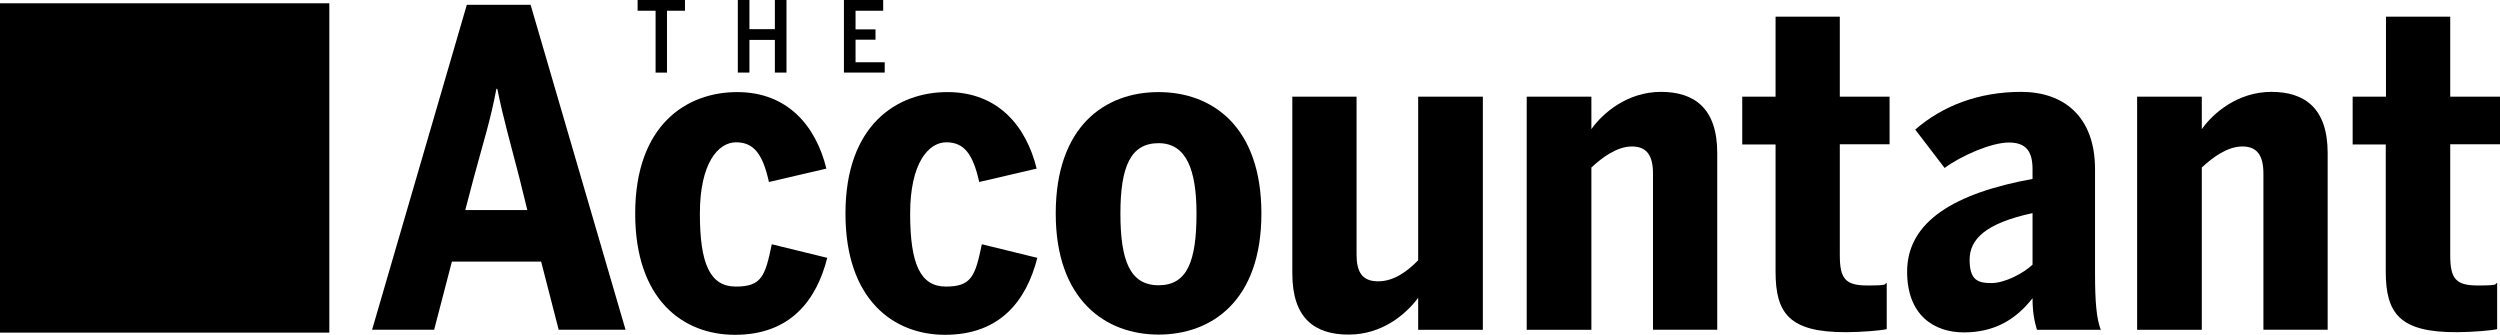
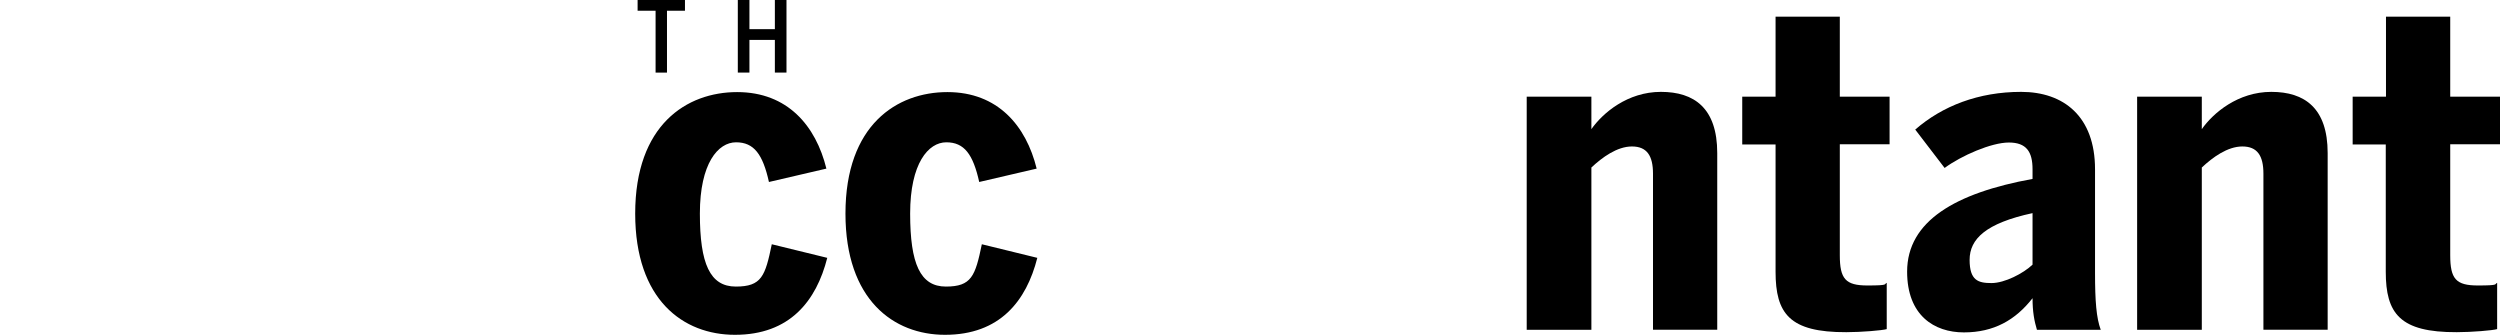
<svg xmlns="http://www.w3.org/2000/svg" id="Layer_1" version="1.1" viewBox="0 0 1140.2 152.6" width="1140.2" height="152.6" x="0" y="0">
  <g>
-     <path d="M198,150.4h-28.3L212.9,2.2h29.1l43.3,148.2h-30.5l-8-31.1h-40.7l-8.1,31.1ZM236.8,80.8c-4-15.6-7.2-26.5-10-40.3h-.4c-2.6,14-6,24.5-10.2,40.1l-4,15.2h28.3l-3.7-15Z" />
    <path d="M289.7,97.4c0-40.5,23.5-55.4,46.5-55.4s35.9,15.4,40.7,34.9l-26.2,6.1c-2.8-12.6-6.8-18.1-15-18.1s-16.5,9.6-16.5,32.5,4.6,33.3,16.4,33.3,13.4-4.8,16.4-19.3l25.3,6.2c-5,19.7-17.1,35.1-42.1,35.1-23.6,0-45.5-15.9-45.5-55.3Z" />
    <path d="M385.6,97.4c0-40.5,23.5-55.4,46.5-55.4s35.9,15.4,40.7,34.9l-26.2,6.1c-2.8-12.6-6.8-18.1-15-18.1s-16.5,9.6-16.5,32.5,4.6,33.3,16.3,33.3,13.4-4.8,16.4-19.3l25.3,6.2c-5,19.7-17.1,35.1-42.1,35.1-23.4,0-45.4-15.9-45.4-55.3Z" />
-     <path d="M481.5,97.4c0-39.9,22.5-55.4,46.9-55.4s46.9,15.6,46.9,55.4-22.7,55.2-46.9,55.2-46.9-15.8-46.9-55.2ZM545.7,97.4c0-19.9-4.6-32.1-17.3-32.1s-17.4,10.6-17.4,32.1,4.4,32.7,17.4,32.7,17.3-10.8,17.3-32.7Z" />
-     <path d="M589.4,124.7V44.1h29.3v72c0,8,2.6,12.2,9.8,12.2s13.2-4.4,18.3-9.6V44.1h29.5v106.3h-29.5v-14.6c-5.6,7.6-16.5,16.8-31.7,16.8-15.3,0-25.7-7.2-25.7-27.9Z" />
    <path d="M696.3,44.1h29.5v14.8c5.2-7.4,16.5-17,31.7-17s25.7,7.4,25.7,27.9v80.6h-29.3v-71.2c0-8.2-2.8-12.4-9.6-12.4s-13.6,5-18.5,9.6v74h-29.5V44.1h0Z" />
    <path d="M809.8,123.9v-58h-15.2v-21.8h15.2V7.6h29.3v36.5h22.7v21.7h-22.7v50.6c0,10.8,2.6,13.8,12.6,13.8s7.4-.6,8.8-1.2v21.1c-2,.6-11.6,1.4-18.4,1.4-26,.1-32.3-8.5-32.3-27.6Z" />
    <path d="M869.8,123.9c0-23.1,22.1-35.9,57.2-42.3v-4.4c0-8-2.8-12.2-10.8-12.2s-21.7,6-29.3,11.6l-13.4-17.5c12.4-10.8,28.9-17.2,48.3-17.2s33.7,11.2,33.7,35.3v47.3c0,12.8.6,20.5,2.6,25.9h-29.1c-1.2-4-2-8.2-2-14.4-7.8,10-17.7,15.6-31.3,15.6s-25.9-7.8-25.9-27.7ZM927,120.7v-23.5c-21.3,4.6-28.7,11.8-28.7,21.3s4,10.6,10,10.6,14.5-4.4,18.7-8.4Z" />
    <path d="M974.7,44.1h29.5v14.8c5.2-7.4,16.5-17,31.7-17s25.7,7.4,25.7,27.9v80.6h-29.3v-71.2c0-8.2-2.8-12.4-9.6-12.4s-13.6,5-18.5,9.6v74h-29.5V44.1h0Z" />
    <path d="M1088.1,123.9v-58h-15.1v-21.8h15.2V7.6h29.3v36.5h22.7v21.7h-22.7v50.6c0,10.8,2.6,13.8,12.6,13.8s7.4-.6,8.8-1.2v21.1c-2,.6-11.6,1.4-18.4,1.4-26,.1-32.4-8.5-32.4-27.6Z" />
  </g>
  <g>
    <path d="M299,4.9h-8.2V0h21.6v4.9h-8.2v28.2h-5.2V4.9Z" />
    <path d="M336.5,0h5.3v13.3h11.6V0h5.3v33.1h-5.3v-14.9h-11.6v14.9h-5.3V0Z" />
-     <path d="M384.9,0h17.9v4.9h-12.6v8.5h9.1v4.7h-9.1v10.3h13.3v4.7h-18.6V0h0Z" />
  </g>
-   <rect y="1.5" width="150.2" height="150.2" />
</svg>